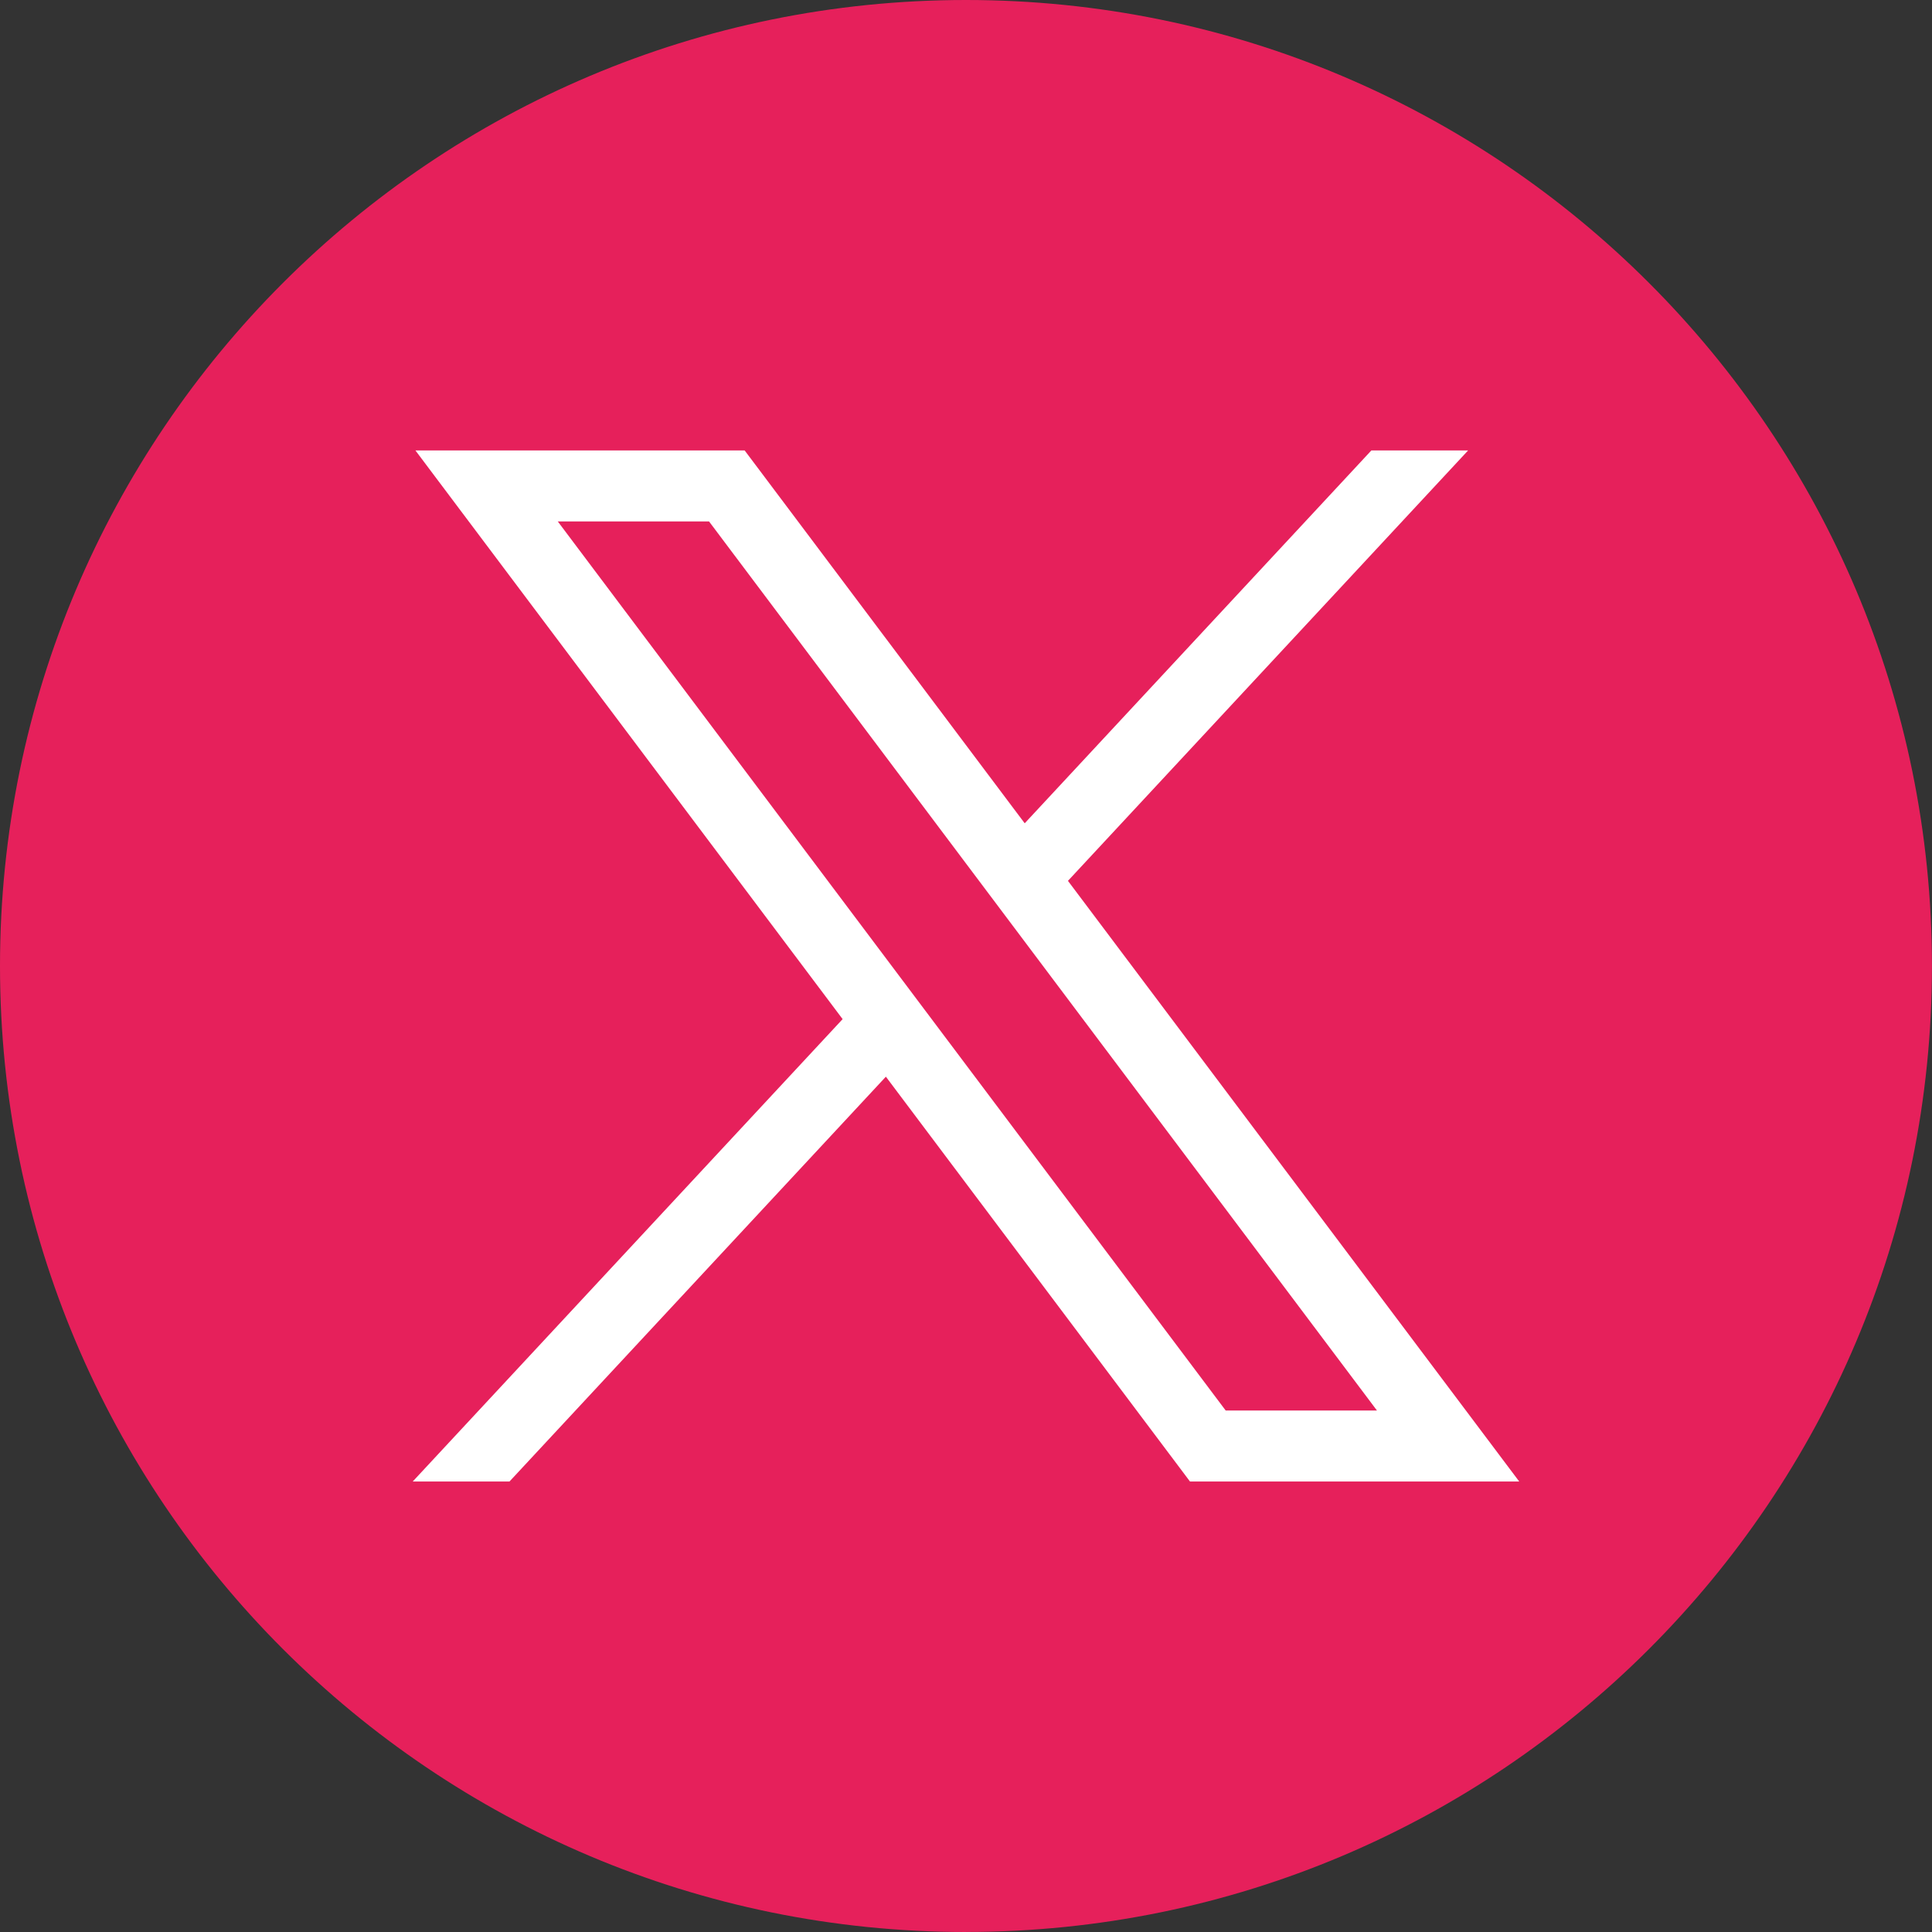
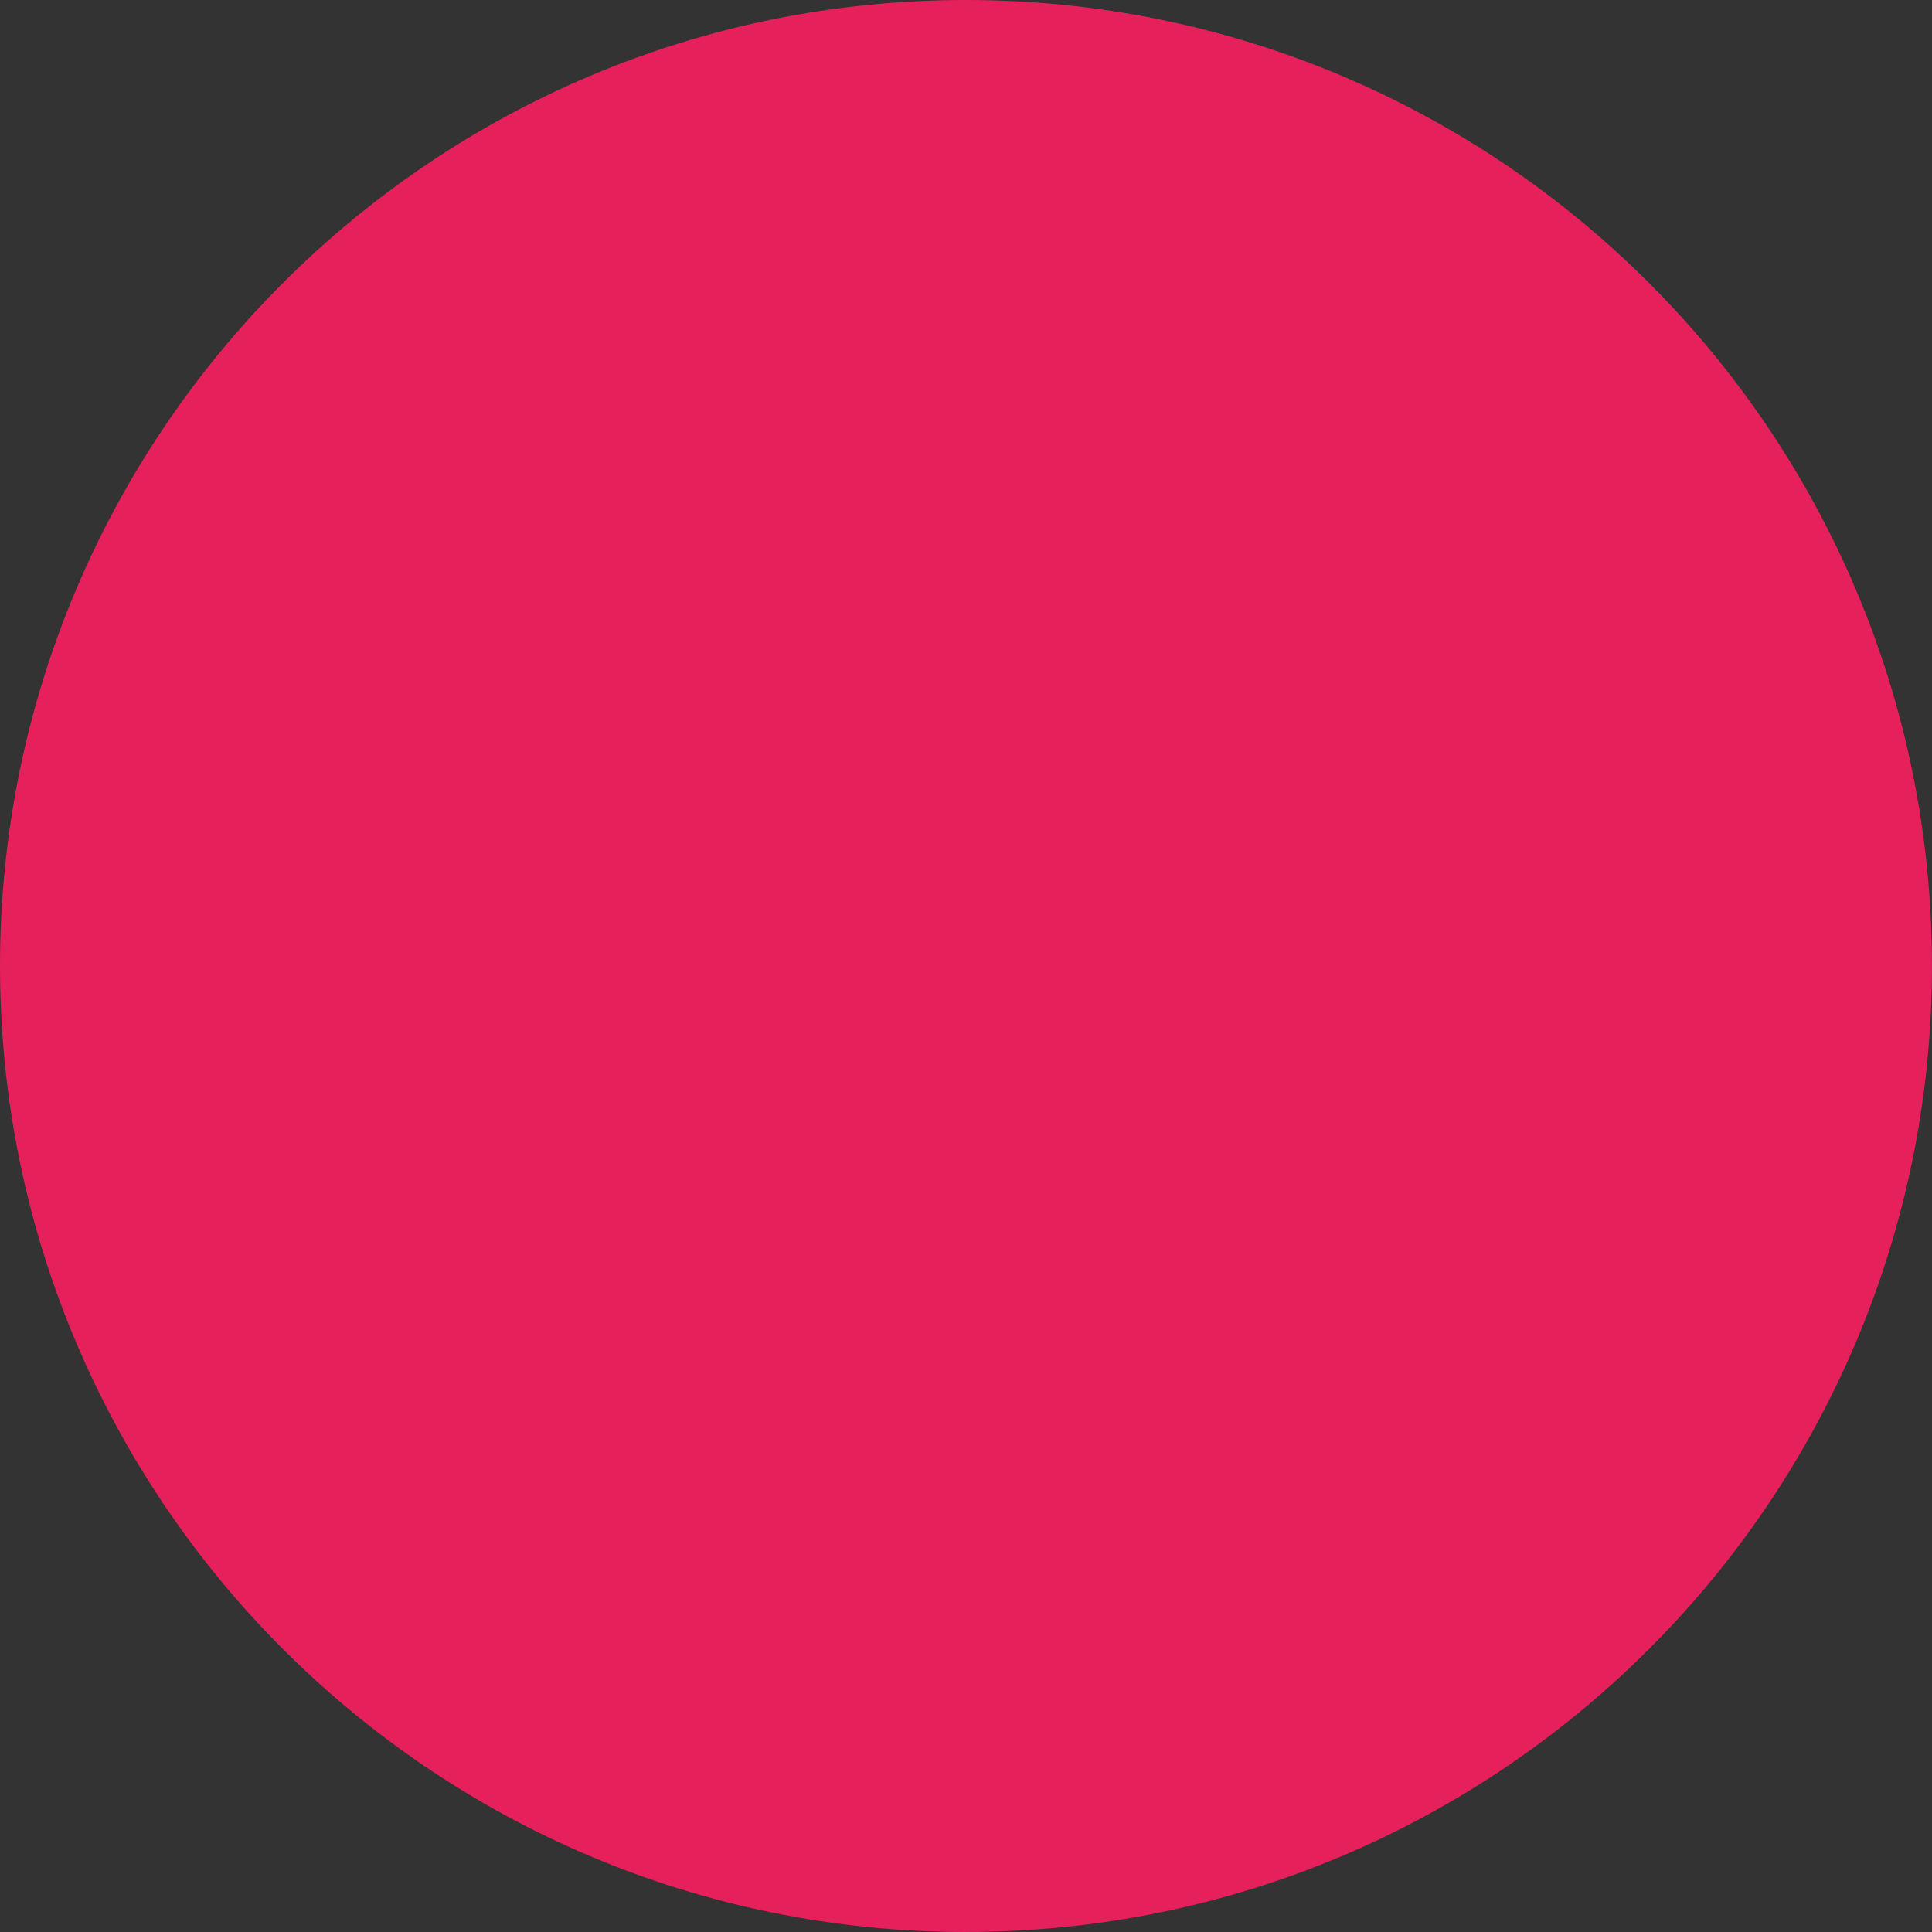
<svg xmlns="http://www.w3.org/2000/svg" viewBox="0 0 38.061 38.061">
  <rect x="0" y="0" width="38.061" height="38.061" fill="#333333" stroke="none" />
  <path fill="#e6205b" d="M19.03,38.061h0C8.52,38.061,0,29.541,0,19.03v-0C0,8.52,8.52,0,19.03,0h0c10.51,0,19.03,8.52,19.03,19.03v0c0,10.51-8.52,19.03-19.03,19.03Z" />
  <g id="layer1">
-     <path fill="#fff" d="M8.184,8.874l8.416,11.203-8.469,9.109h1.906l7.415-7.975,5.991,7.975h6.486l-8.89-11.833,7.883-8.479h-1.906l-6.829,7.345-5.517-7.345h-6.486ZM10.988,10.272h2.98l13.159,17.516h-2.98L10.988,10.272Z" />
-   </g>
+     </g>
</svg>